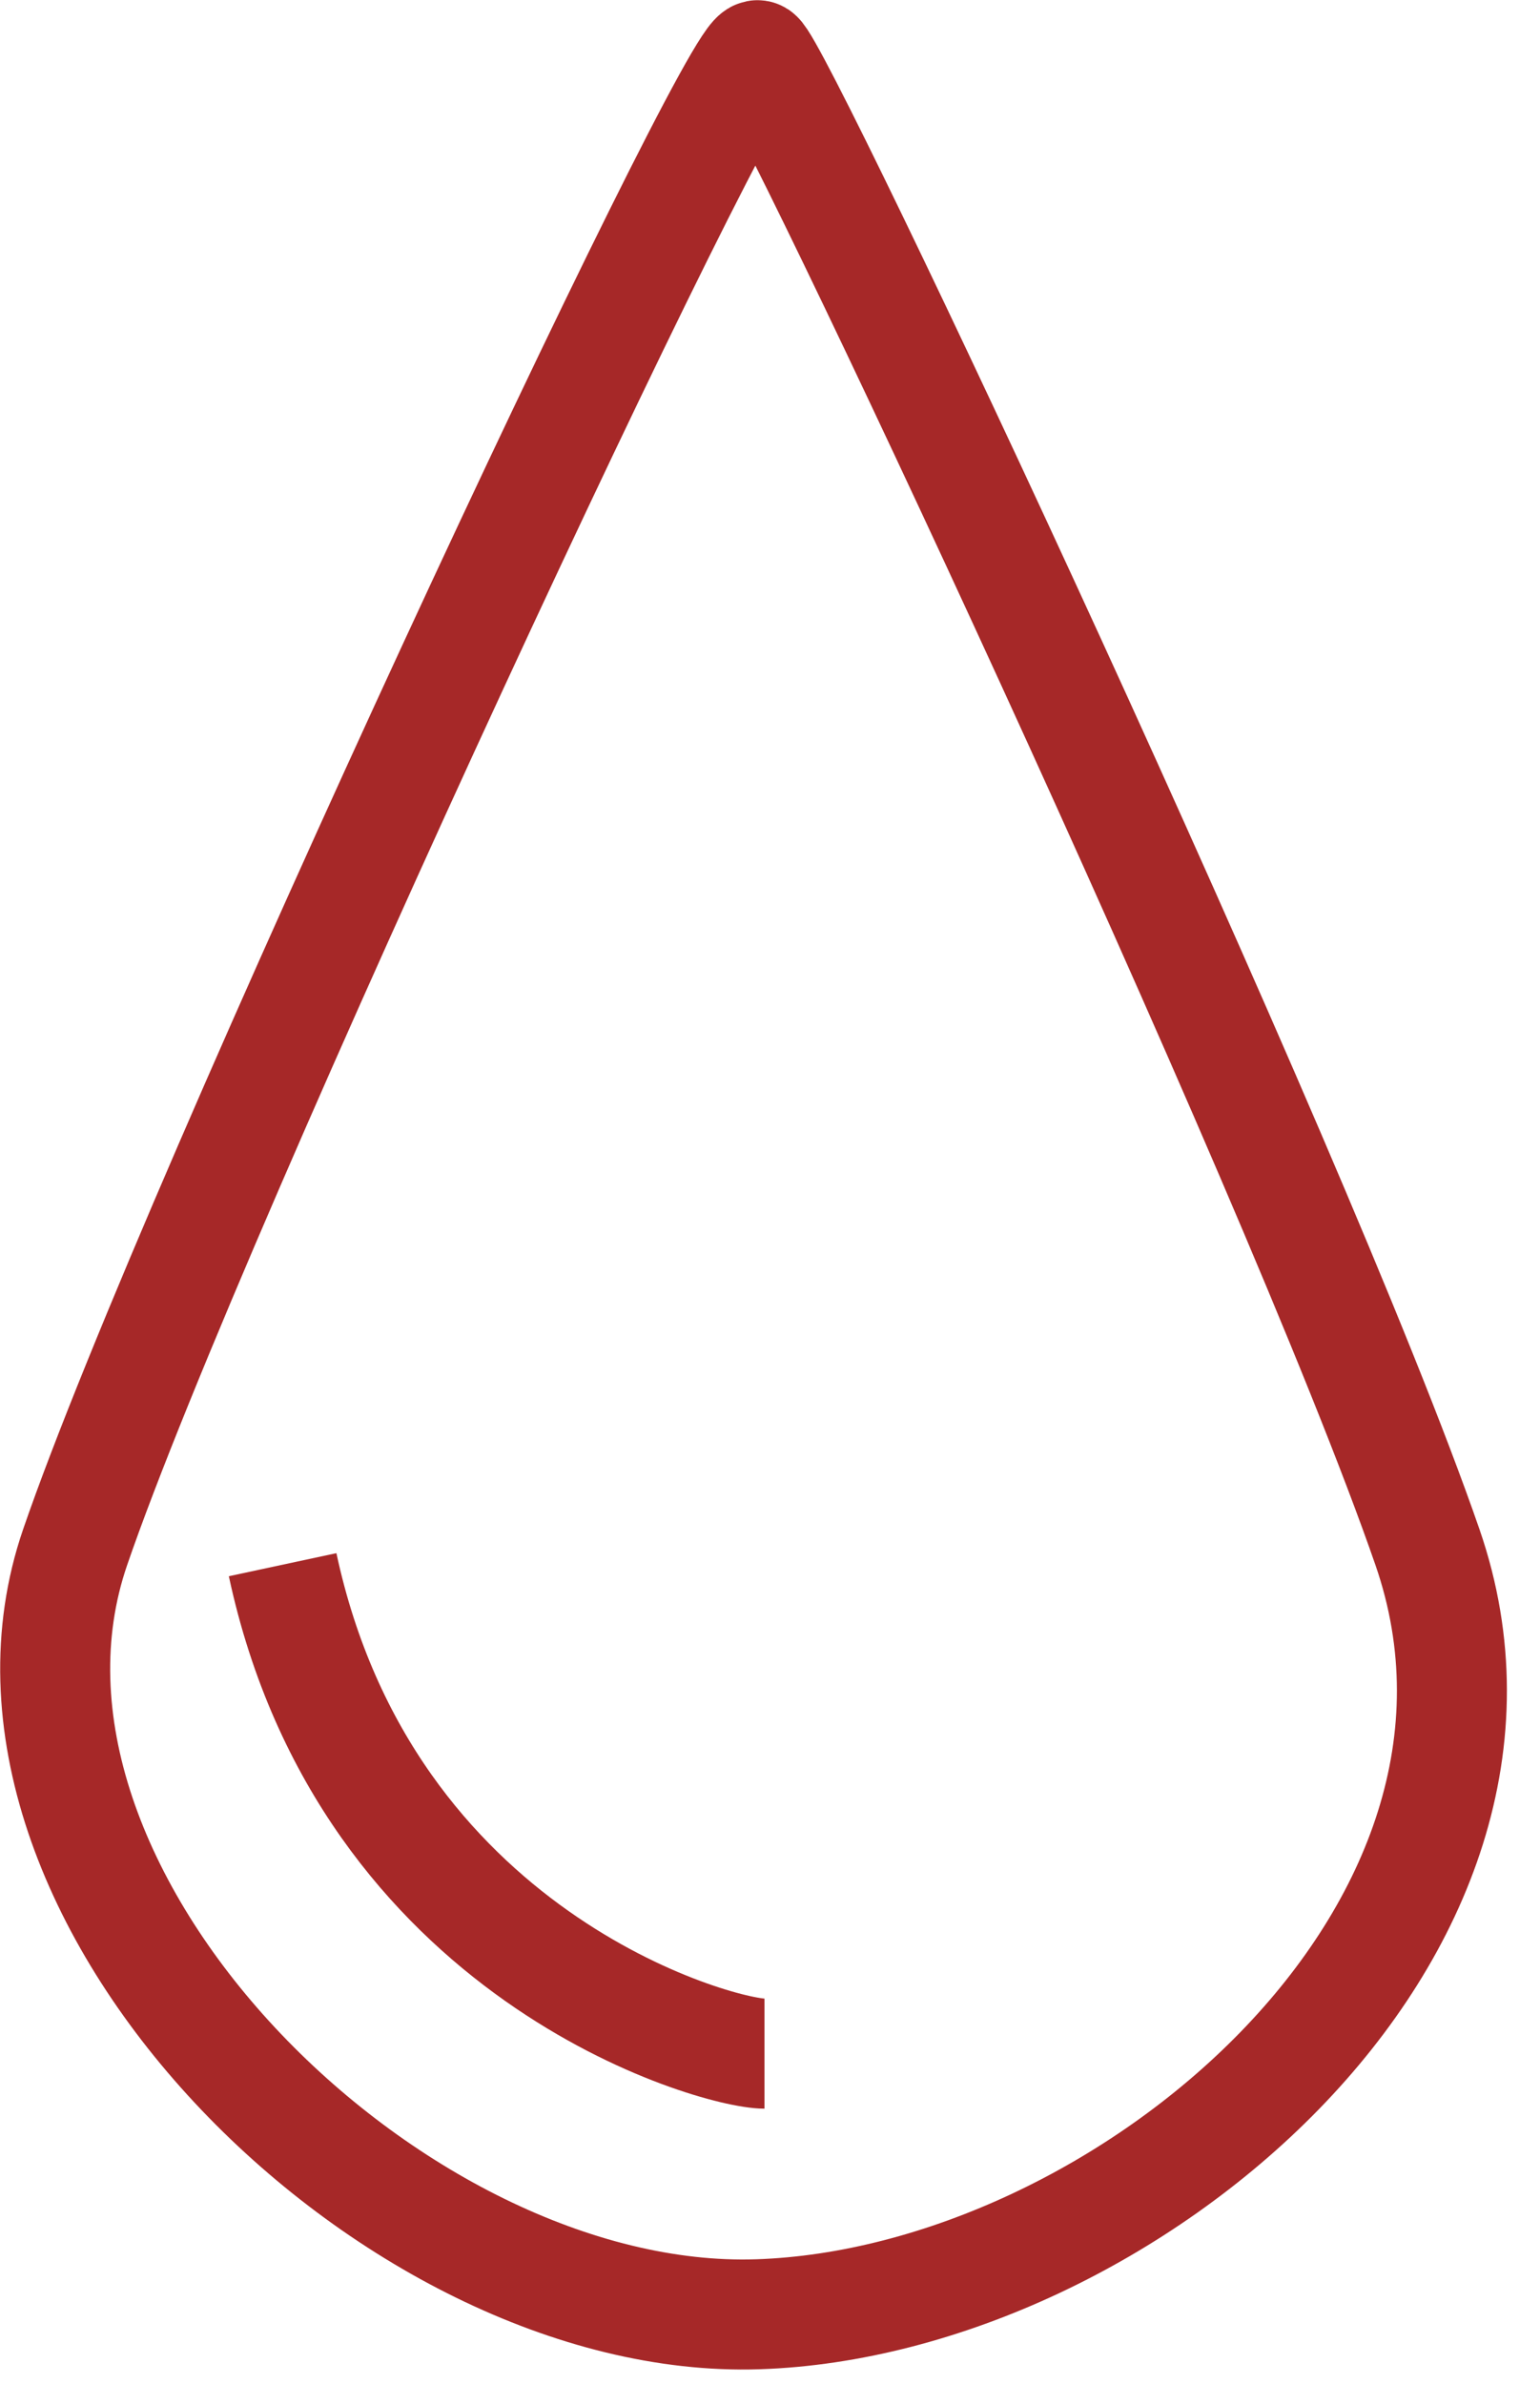
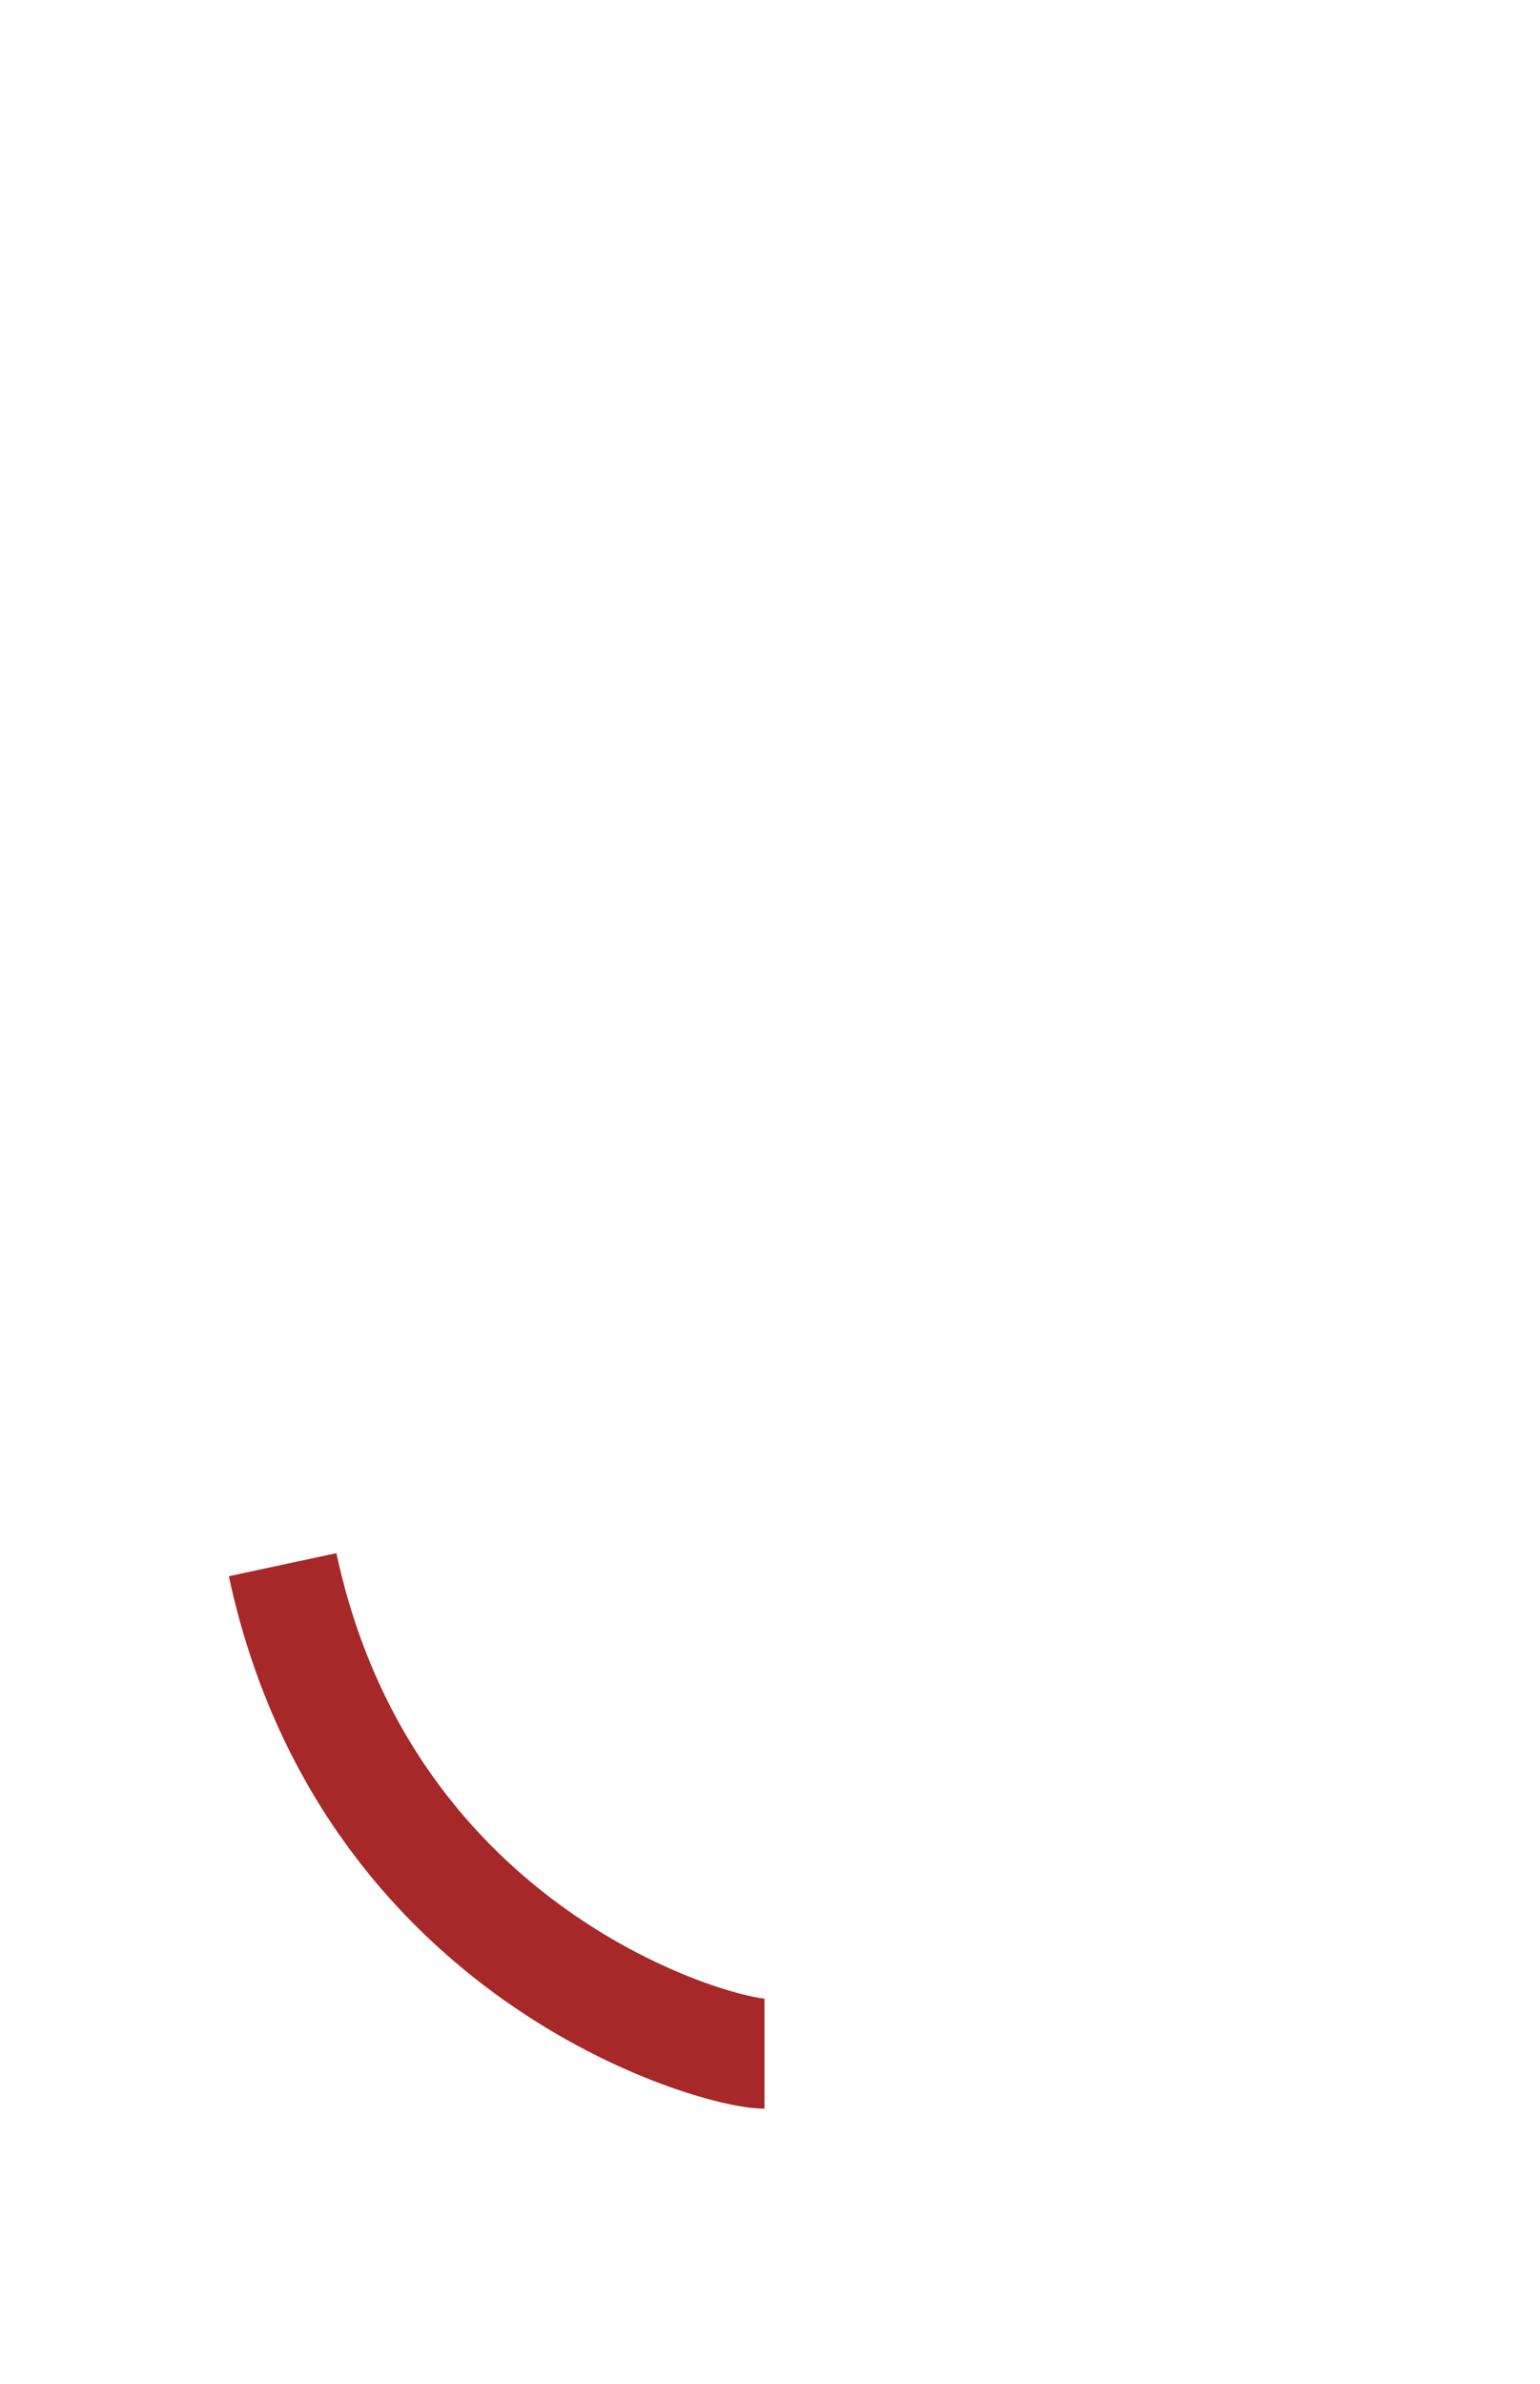
<svg xmlns="http://www.w3.org/2000/svg" width="42" height="65" viewBox="0 0 42 65" fill="none">
-   <path d="M2.049 42.184C5.292 32.746 20.078 1.164 20.67 1.508C21.263 1.851 35.302 31.691 38.931 42.184C42.559 52.676 30.651 62.769 20.67 63.098C10.69 63.427 -1.193 51.621 2.049 42.184Z" stroke="#A62828" stroke-width="3" />
  <path d="M7.708 42.661C9.994 53.326 19.516 55.992 20.849 55.992" stroke="#A62828" stroke-width="3" />
</svg>